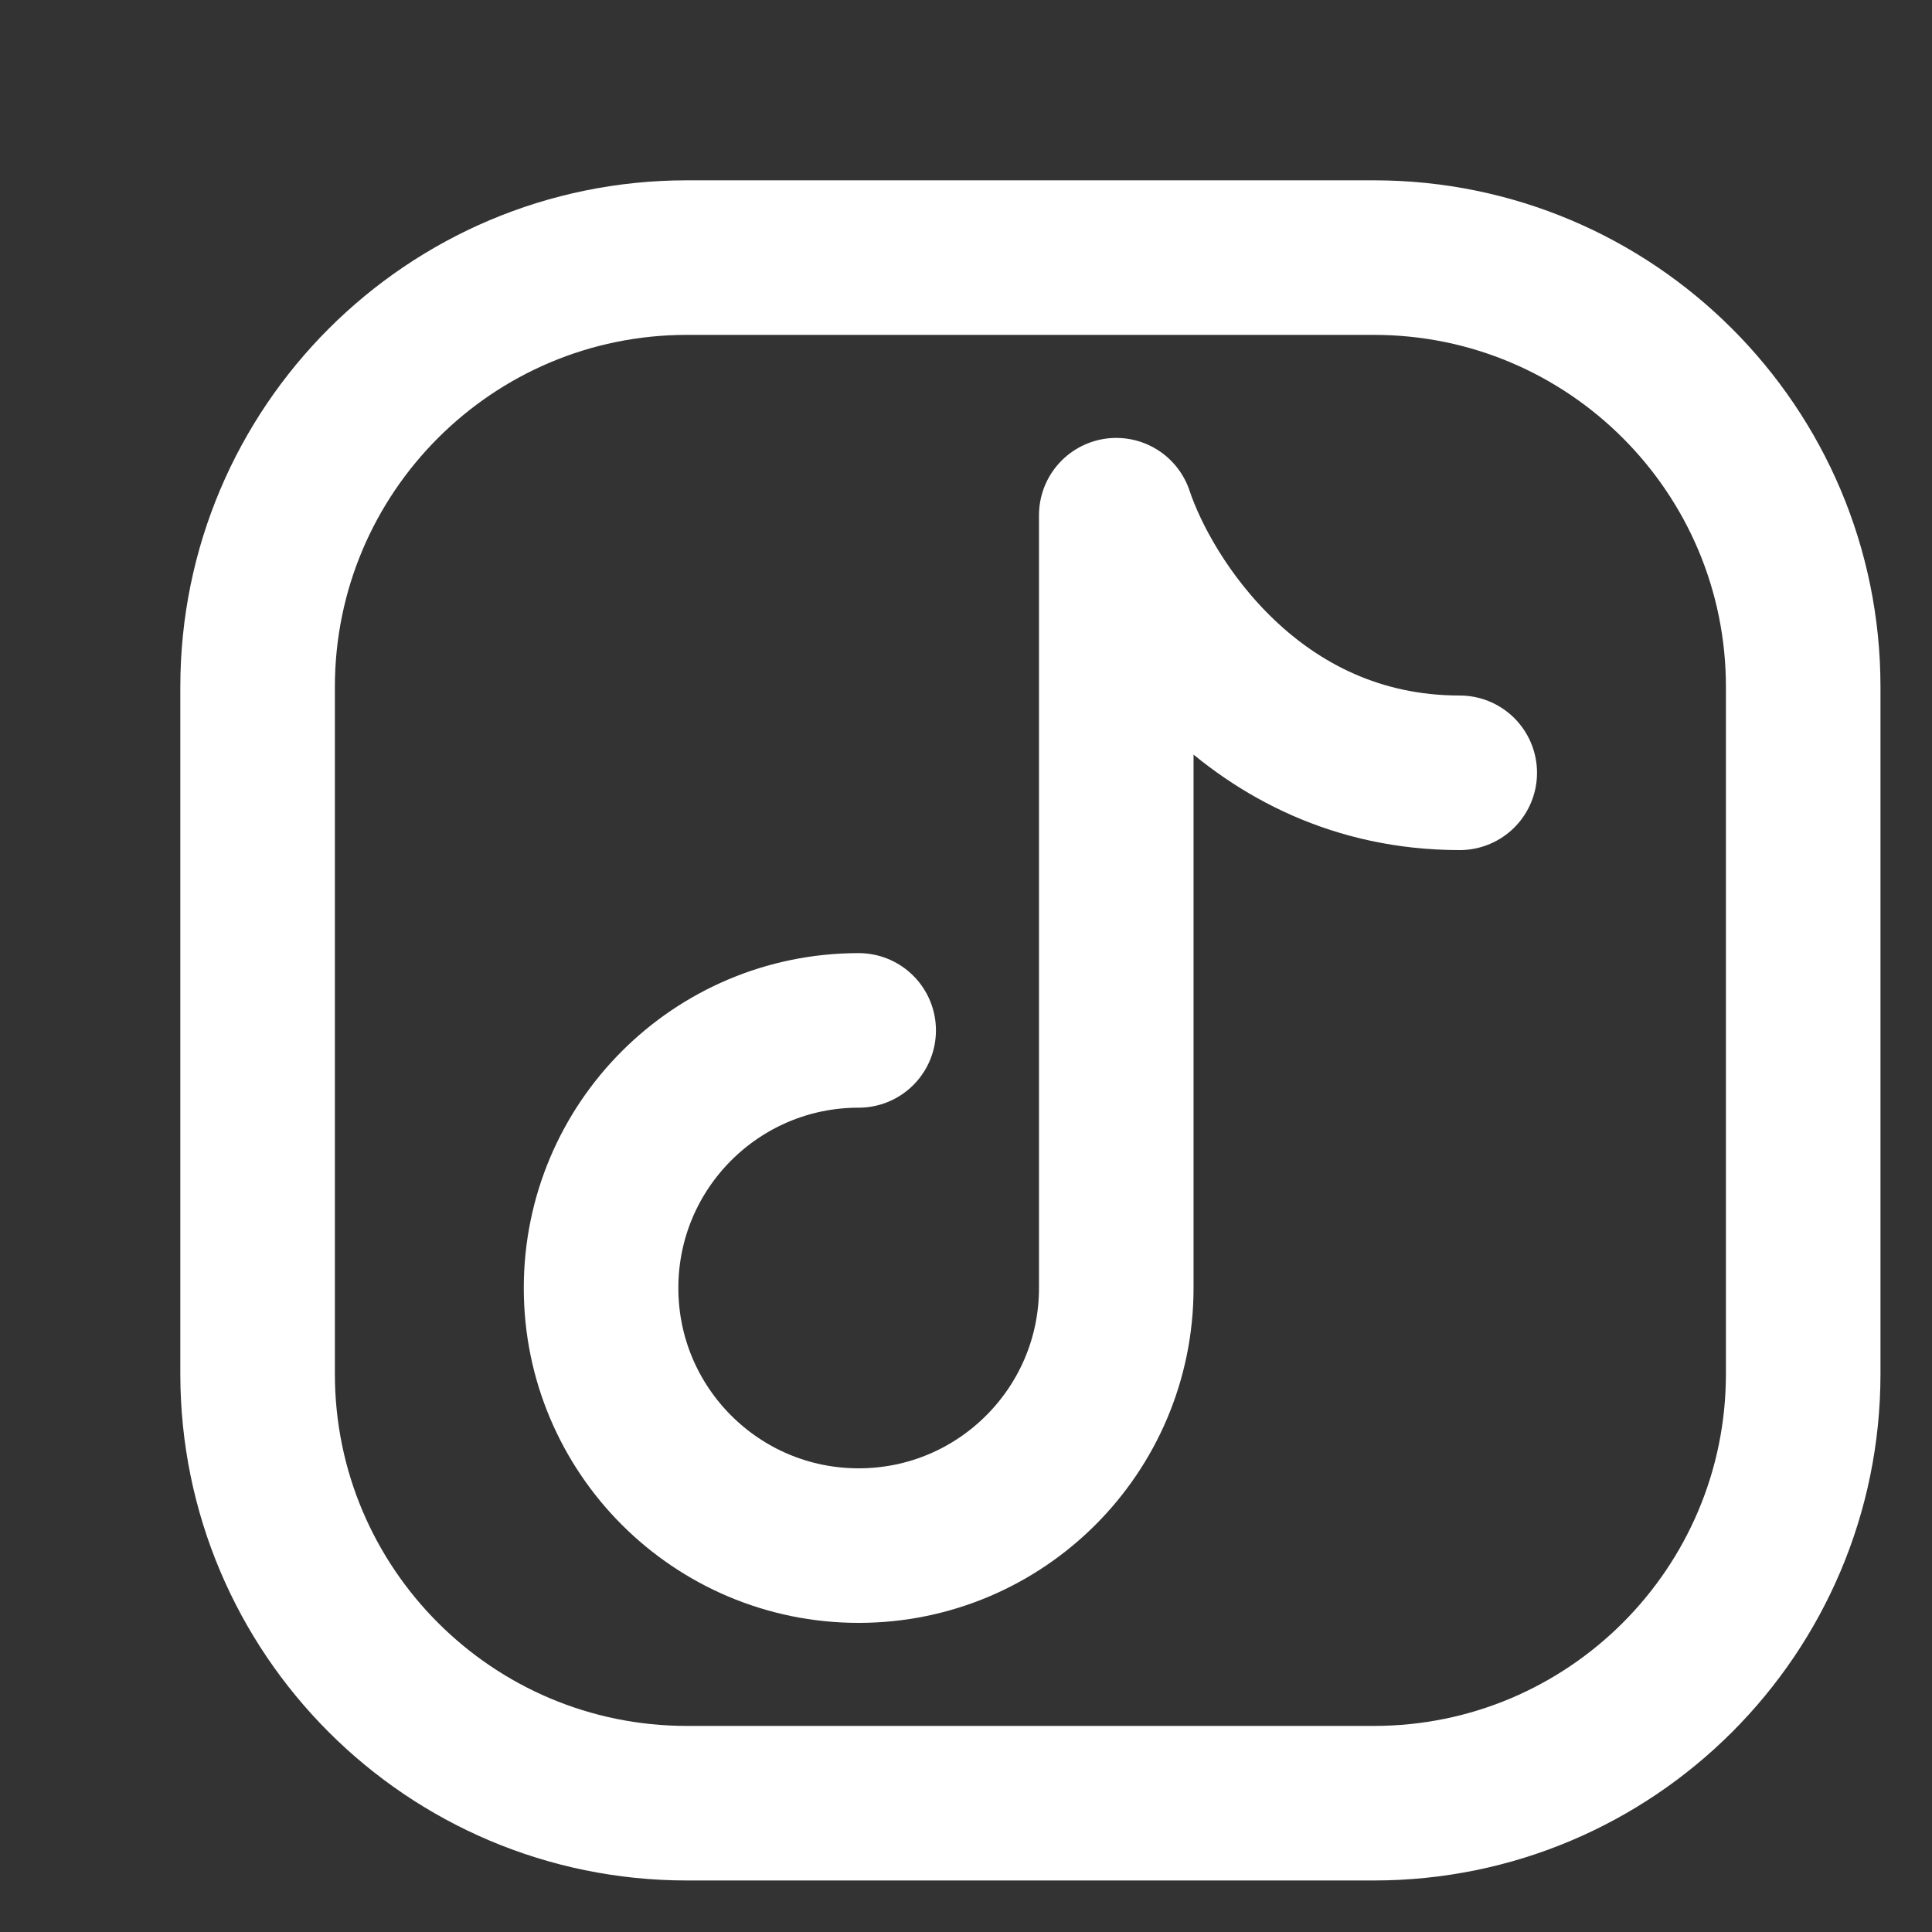
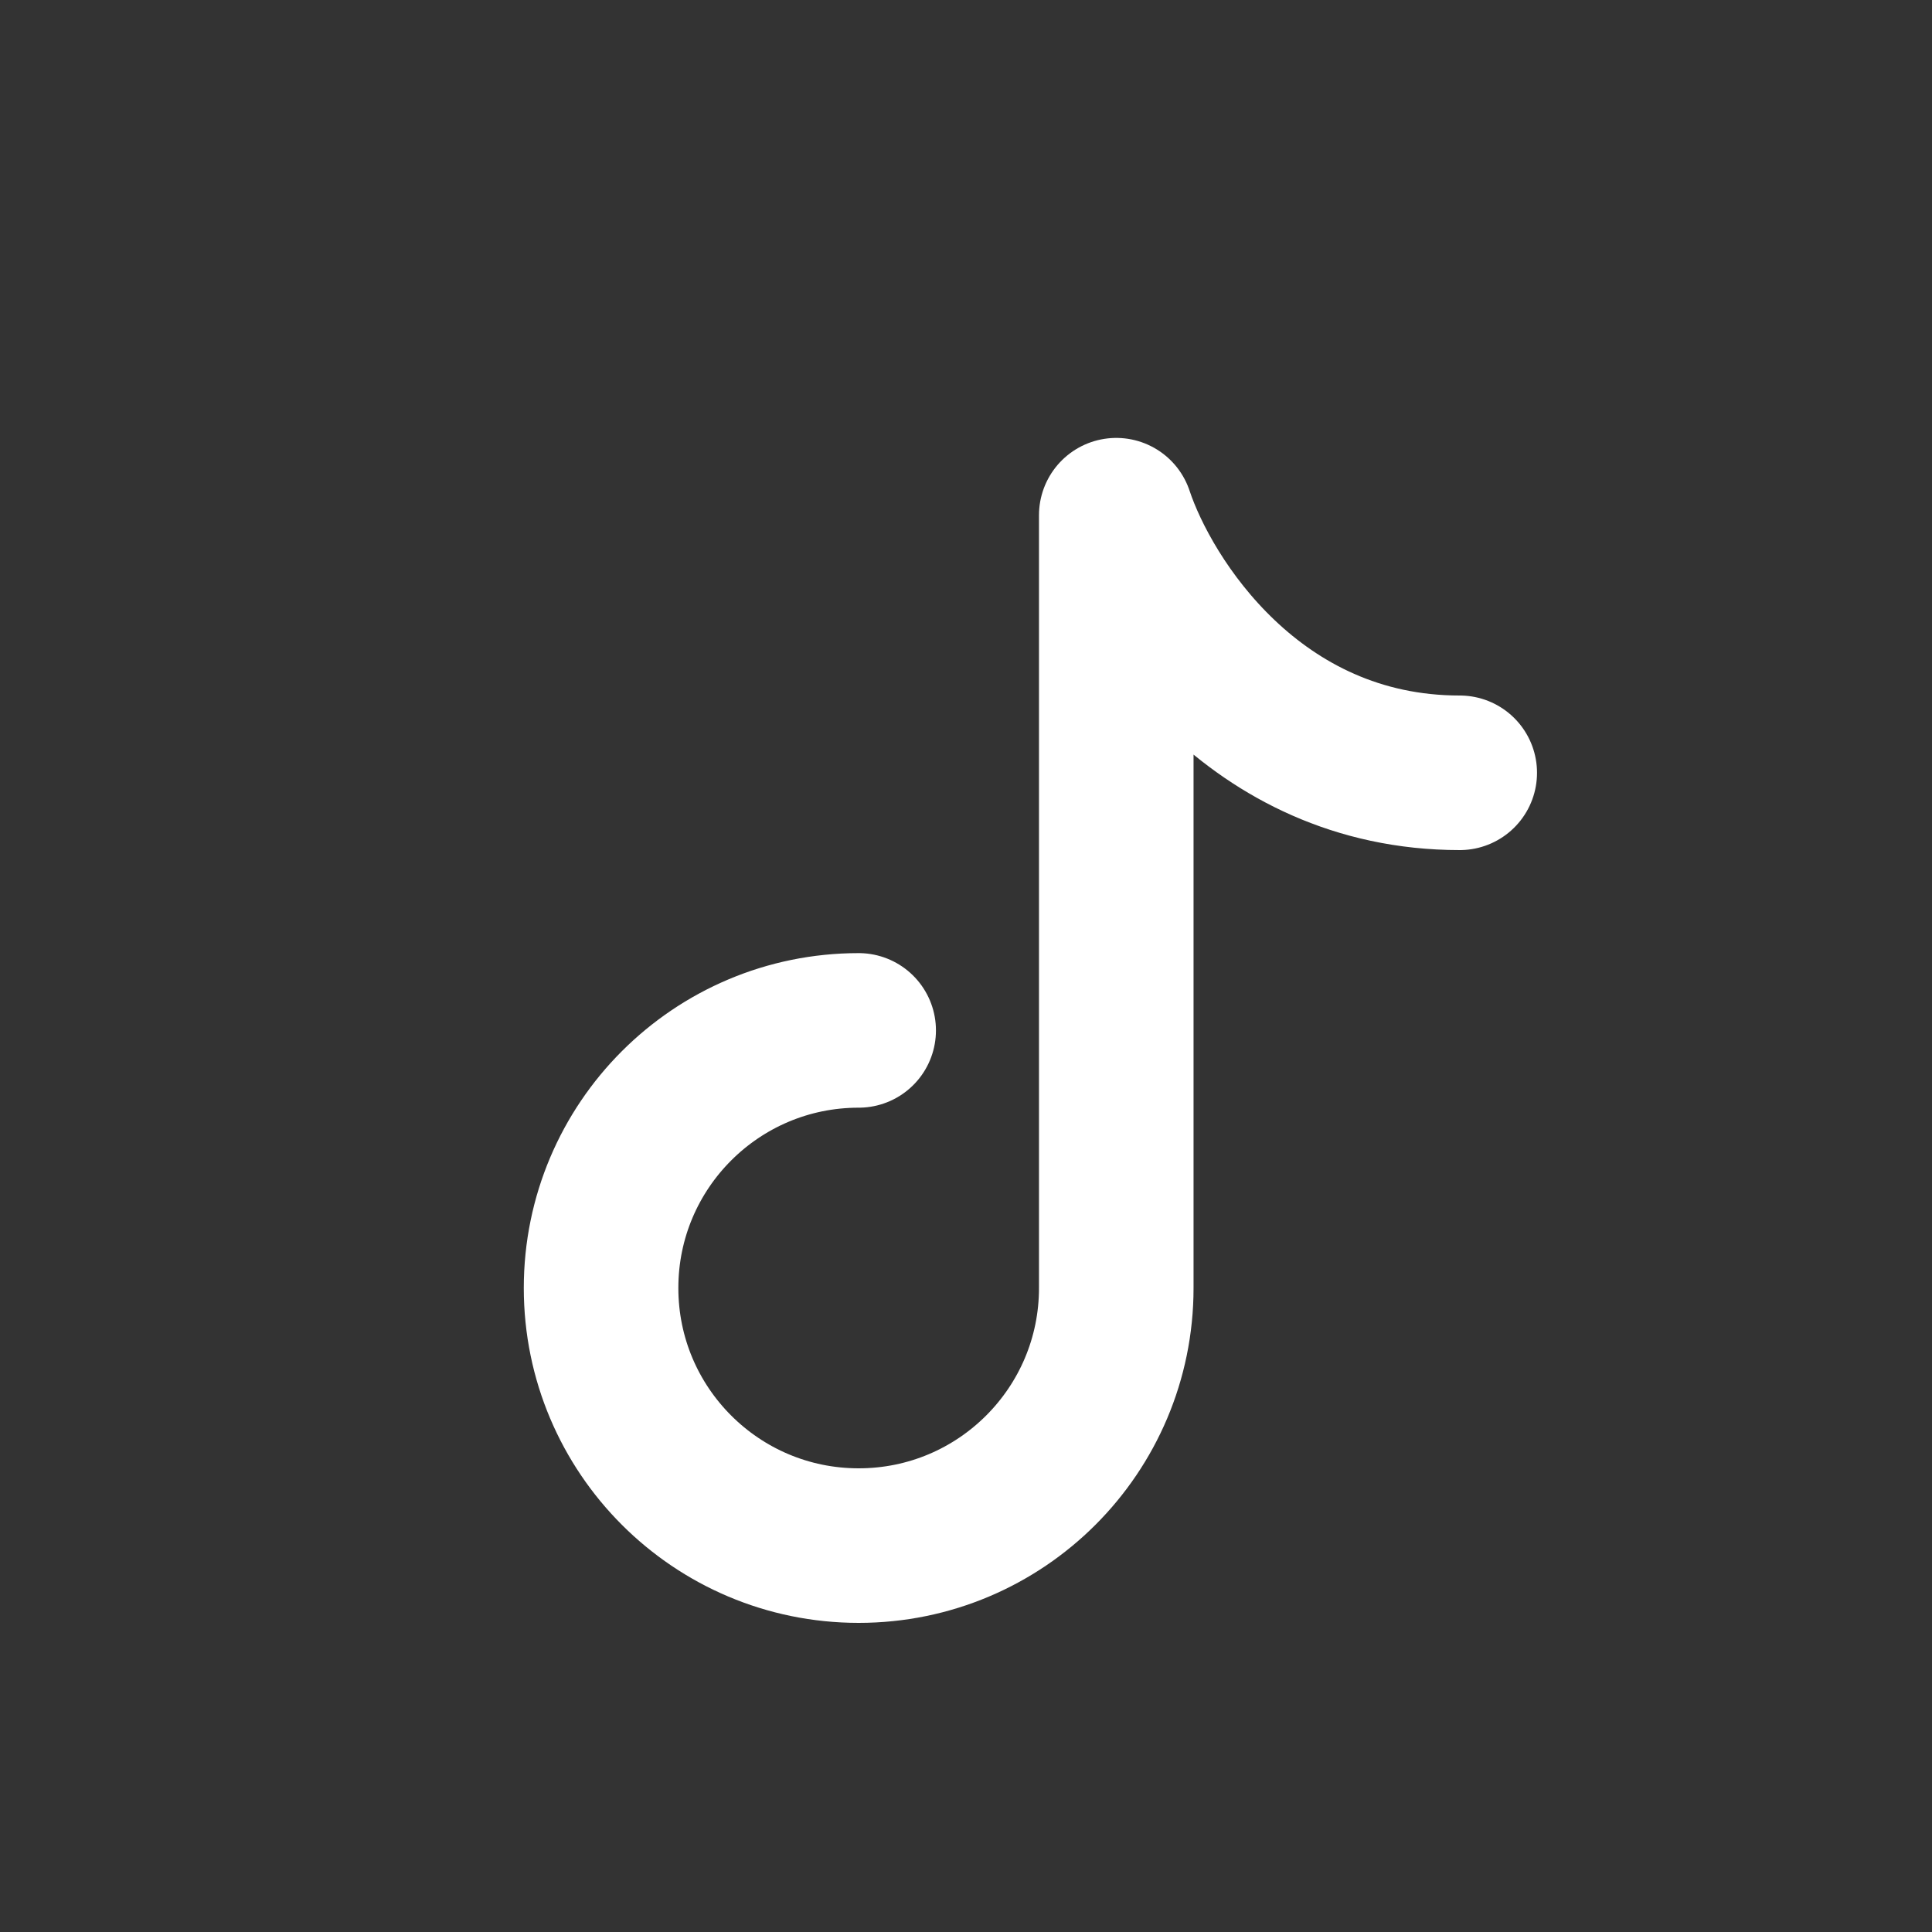
<svg xmlns="http://www.w3.org/2000/svg" width="31px" height="31px" viewBox="0 0 22.5 22.5" fill="none">
  <rect x="0" y="0" width="22.5" height="22.5" fill="#333333" stroke="none" />
-   <path d="M21 8V16C21 18.761 18.761 21 16 21H8C5.239 21 3 18.761 3 16V8C3 5.239 5.239 3 8 3H16C18.761 3 21 5.239 21 8Z" stroke="#ffffff" stroke-width="1.8" stroke-linecap="round" stroke-linejoin="round" />
  <path d="M10 12C8.343 12 7 13.343 7 15C7 16.657 8.343 18 10 18C11.657 18 13 16.657 13 15V6C13.333 7 14.6 9 17 9" stroke="#ffffff" stroke-width="1.8" stroke-linecap="round" stroke-linejoin="round" />
</svg>